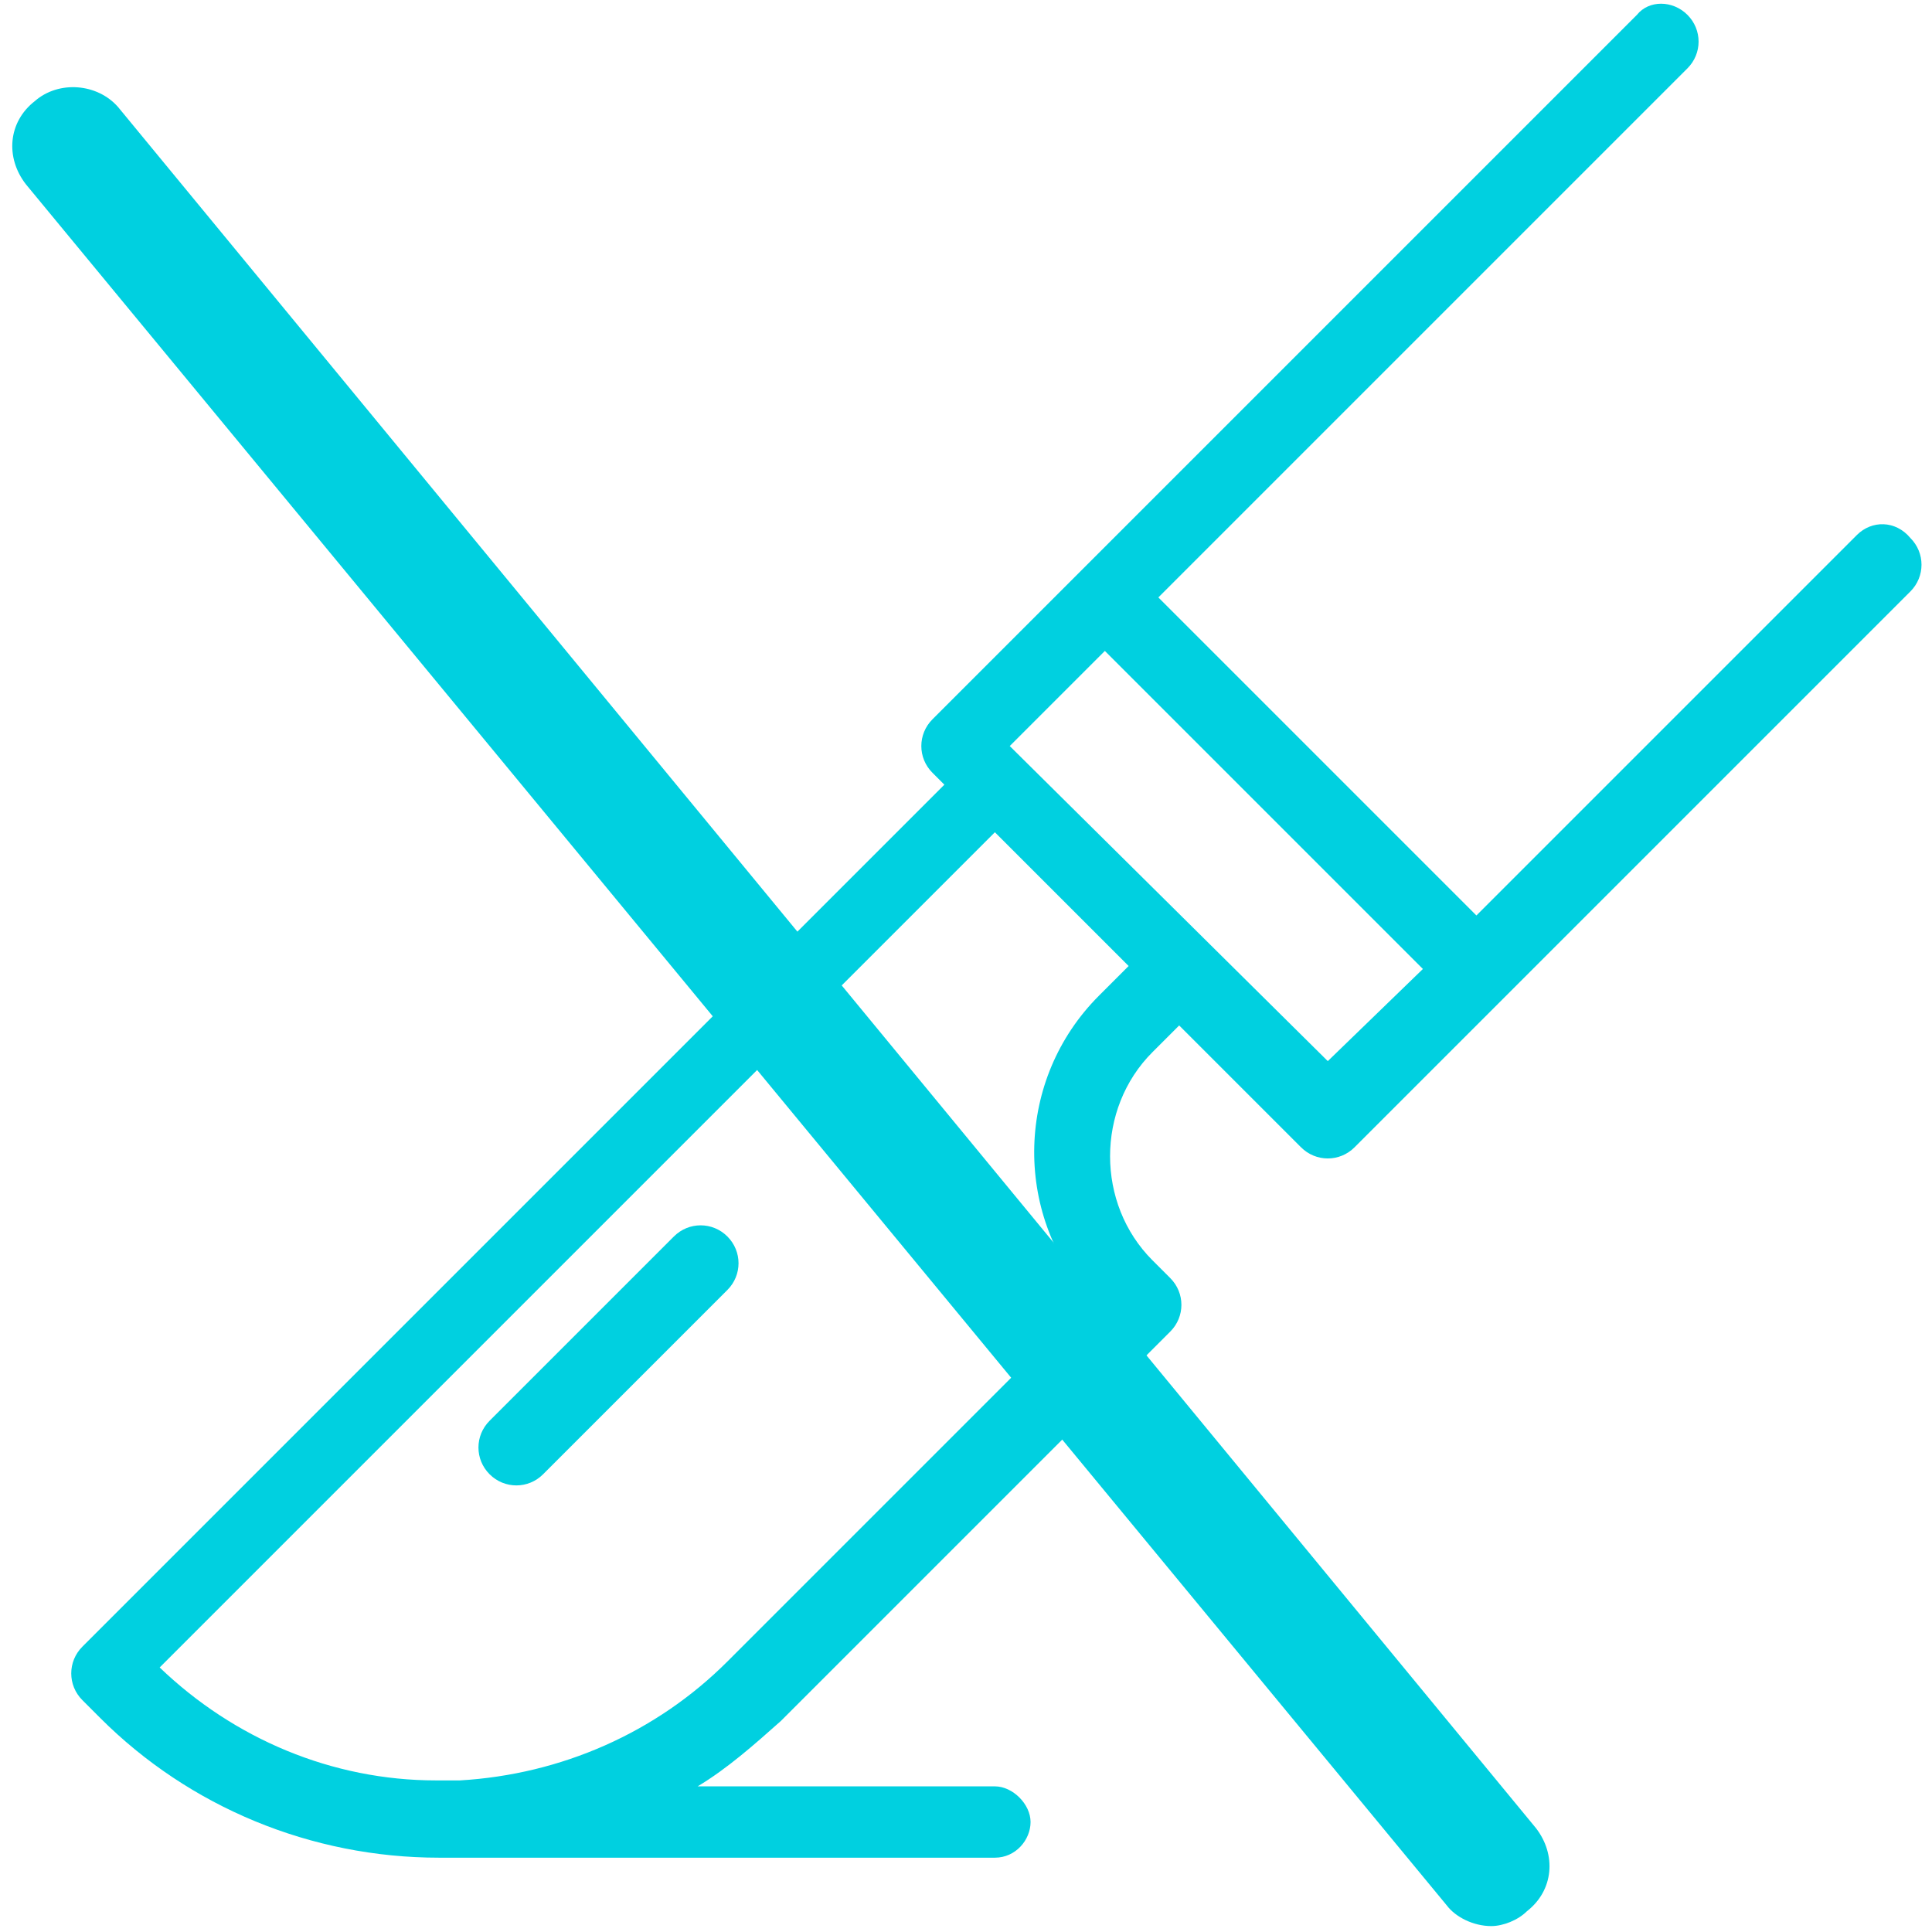
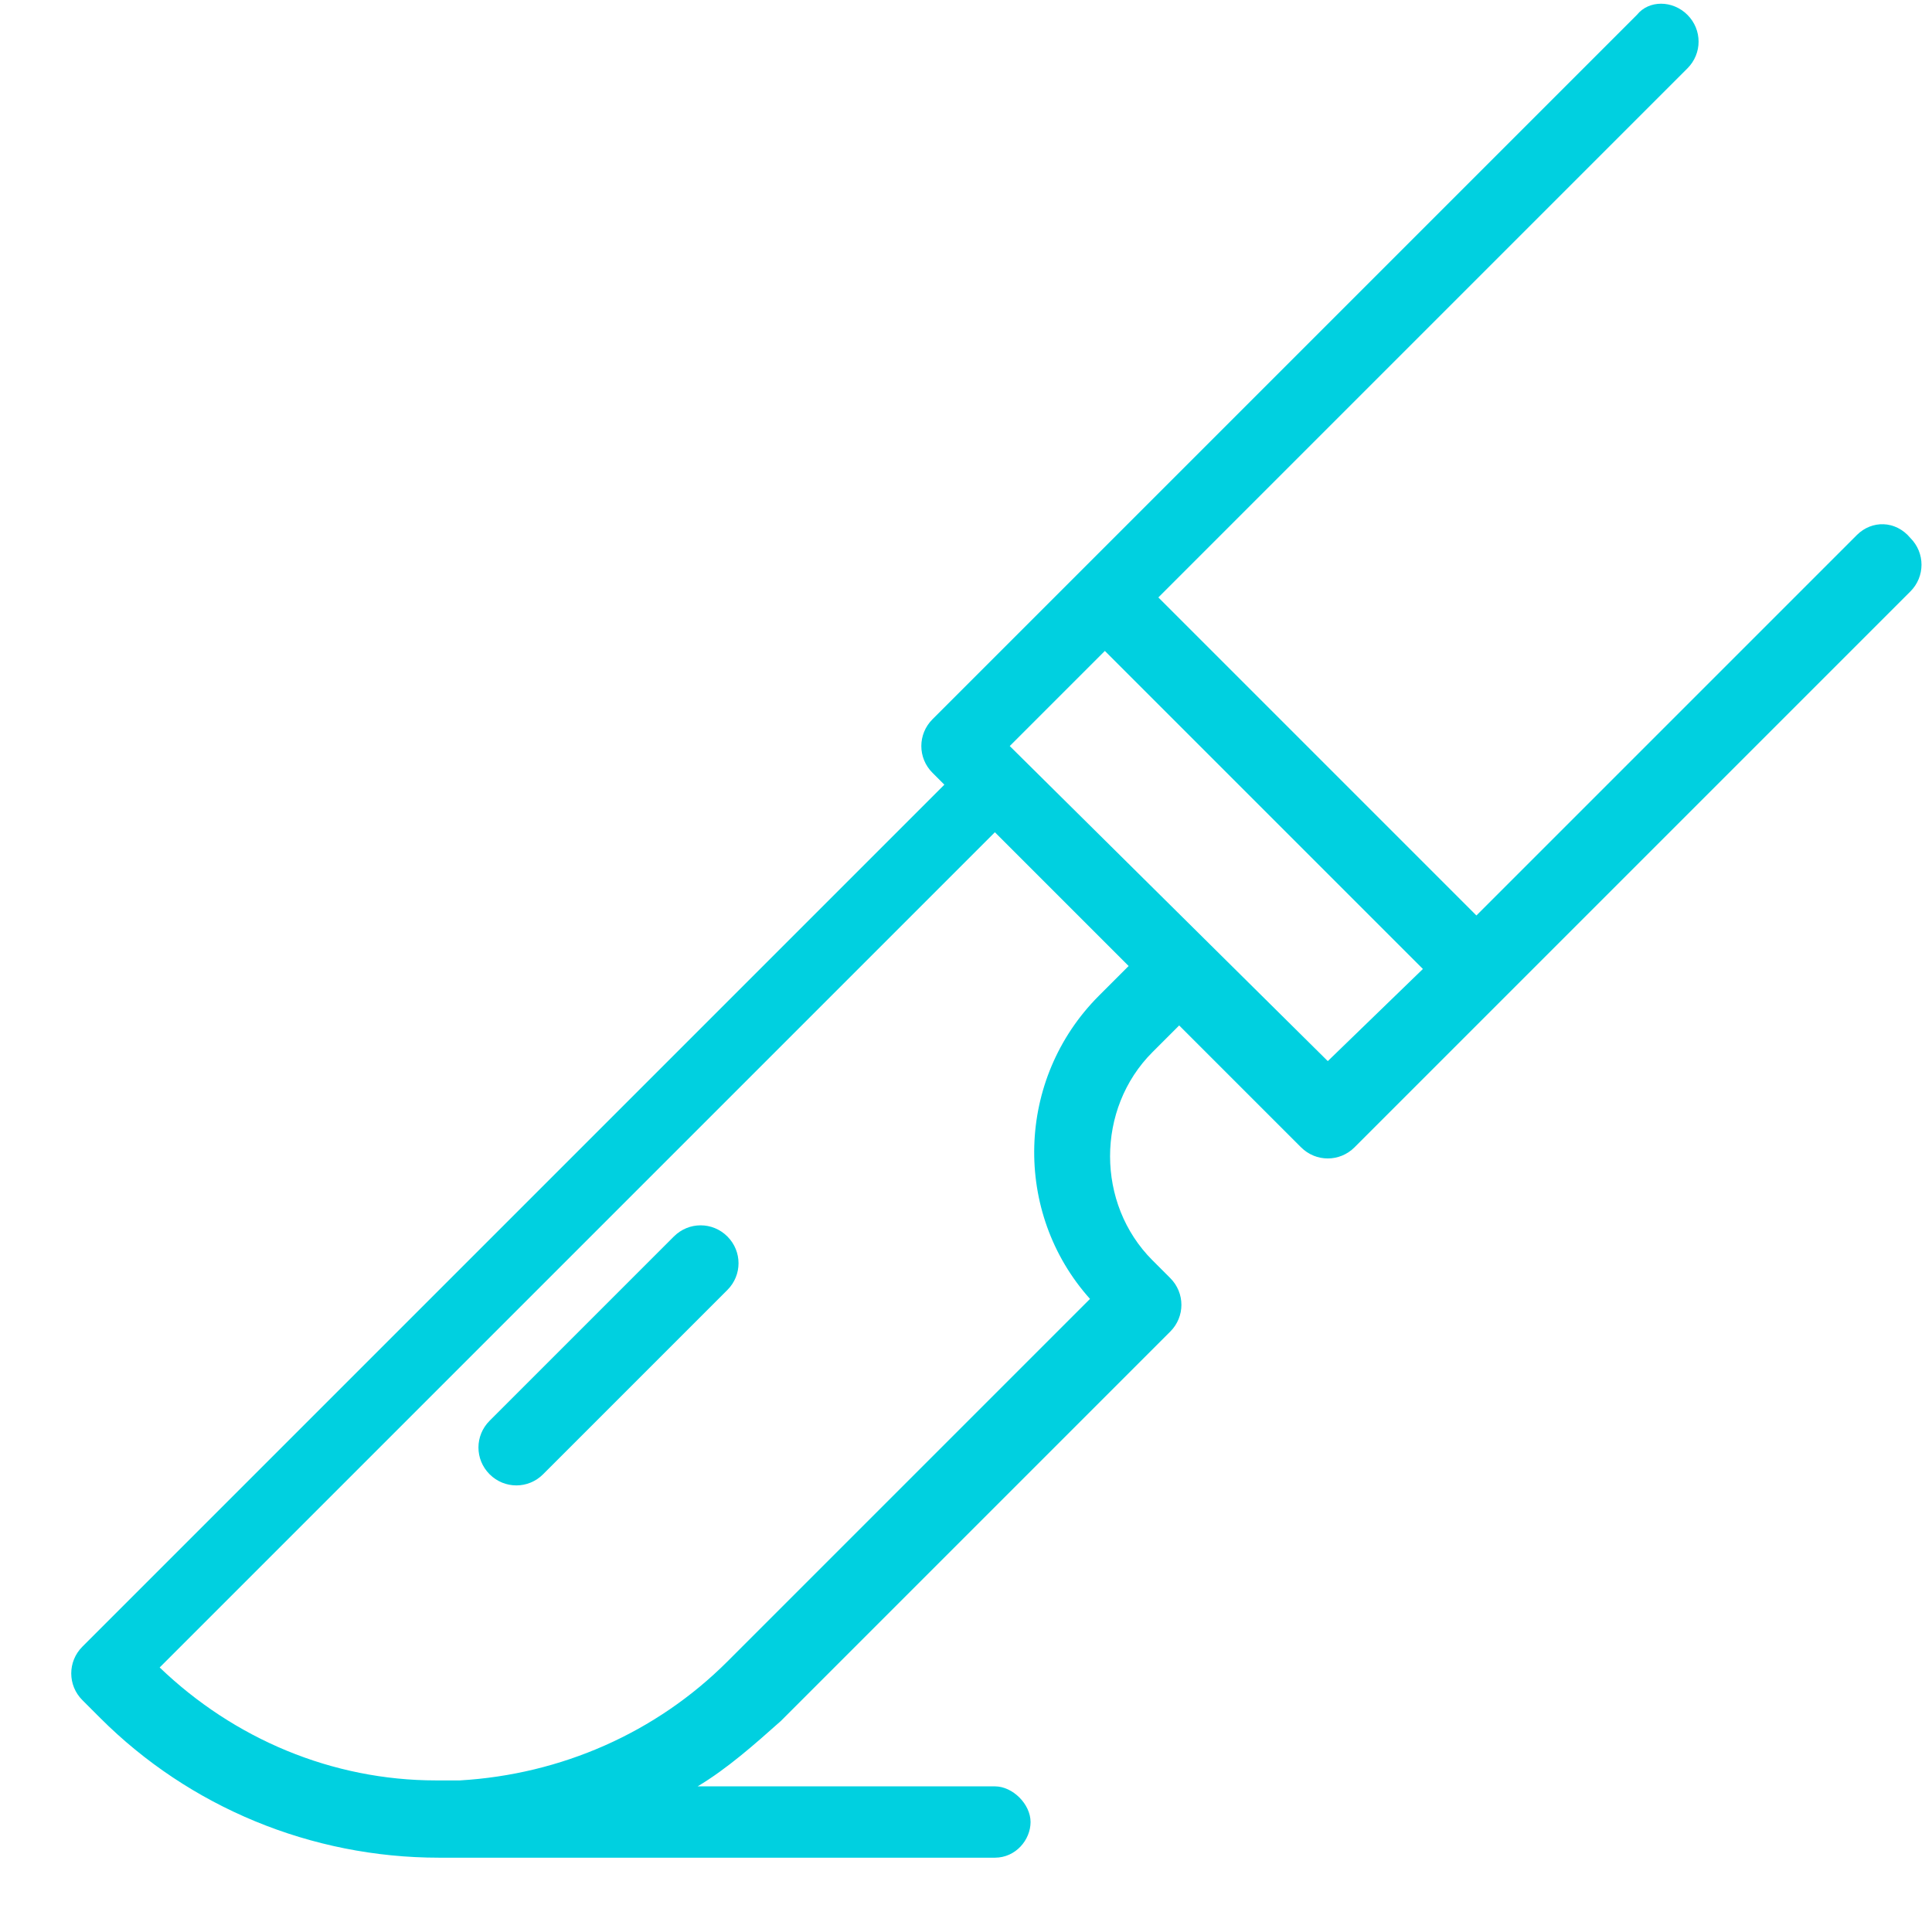
<svg xmlns="http://www.w3.org/2000/svg" id="Layer_1" x="0px" y="0px" width="65px" height="65px" viewBox="0 0 65 65" style="enable-background:new 0 0 65 65;" xml:space="preserve">
  <style type="text/css">	.st0{fill:#00D0E0;}</style>
  <g id="Group_293" transform="translate(1.972 0.001)">
    <g id="Group_142" transform="translate(0 -0.001)">
      <path id="Path_263" class="st0" d="M60.5,18L47.7,30.8L37,20.1L54.8,2.3c0.5-0.5,0.5-1.3,0-1.8c-0.5-0.5-1.3-0.5-1.7,0L29.4,24.2   c-0.5,0.5-0.5,1.3,0,1.8c0,0,0,0,0,0l0.4,0.4l-29,29c-0.5,0.5-0.5,1.3,0,1.8c0,0,0,0,0,0l0.6,0.6c3,3,7.1,4.7,11.4,4.7   c0.2,0,0.4,0,0.6,0h18.1c0.7,0,1.2-0.6,1.2-1.2s-0.6-1.2-1.2-1.2h-10c1-0.6,1.9-1.4,2.8-2.2l13.1-13.1c0.5-0.5,0.5-1.3,0-1.8   c0,0,0,0,0,0l-0.6-0.6c-1.9-1.9-1.9-5.1,0-7l0.9-0.9l4.1,4.1c0.5,0.5,1.3,0.5,1.8,0c0,0,0,0,0,0l18.7-18.7c0.5-0.5,0.5-1.3,0-1.8   C61.8,17.5,61,17.5,60.5,18L60.5,18z M35,33.5c-2.8,2.8-2.9,7.3-0.3,10.2L22.5,55.9c-2.4,2.4-5.6,3.8-9,4h-0.7c0,0-0.1,0-0.1,0   c-3.5,0-6.8-1.4-9.3-3.8l28.1-28.1l4.5,4.5L35,33.5z M42.7,35.7L32,25.1l3.2-3.2l10.7,10.7L42.7,35.7z" />
      <path id="Path_264" class="st0" d="M20.7,41.6l-6.2,6.2c-0.5,0.5-0.5,1.3,0,1.8c0.5,0.5,1.3,0.5,1.8,0l0,0l6.2-6.2   c0.5-0.5,0.5-1.3,0-1.8C22,41.1,21.2,41.1,20.7,41.6z" />
    </g>
-     <path id="Line_12" class="st0" d="M48.2,64.8c-0.6,0-1.2-0.3-1.5-0.7L-1.1,6.2c-0.7-0.9-0.6-2.1,0.3-2.8C0,2.7,1.3,2.8,2,3.6  l47.7,57.9c0.7,0.9,0.6,2.1-0.3,2.8C49.1,64.6,48.6,64.8,48.2,64.8z" />
  </g>
</svg>